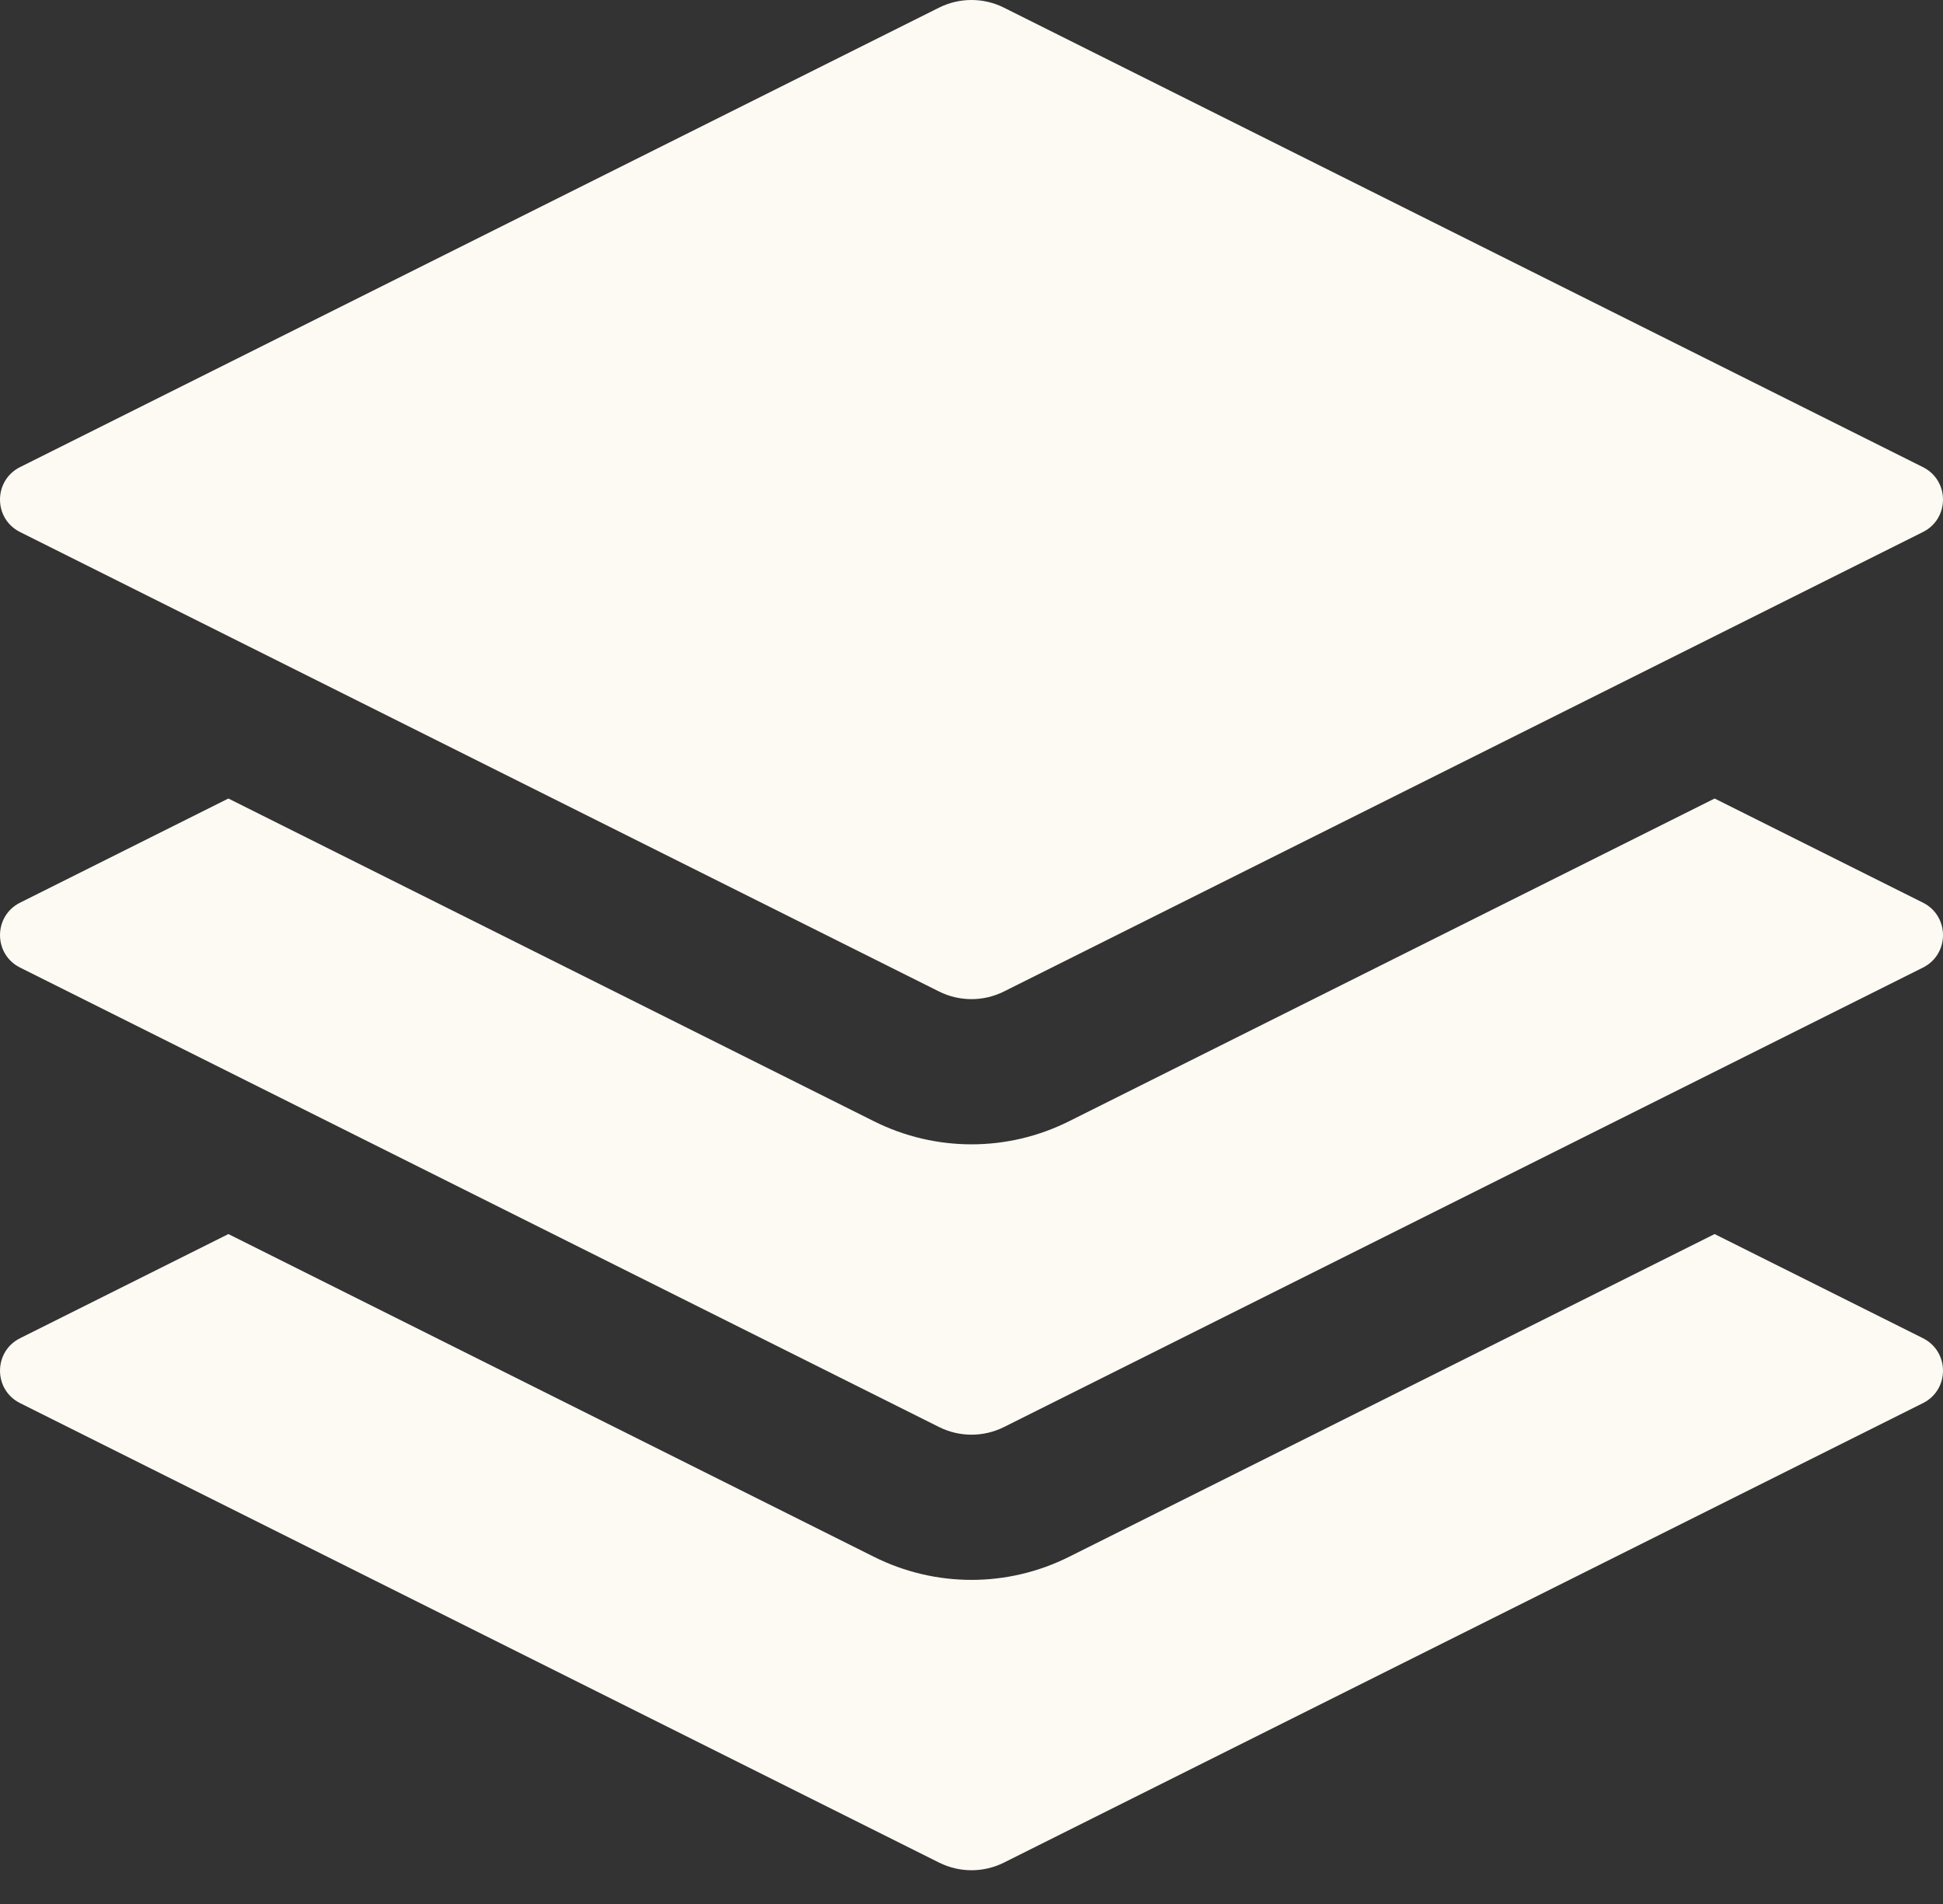
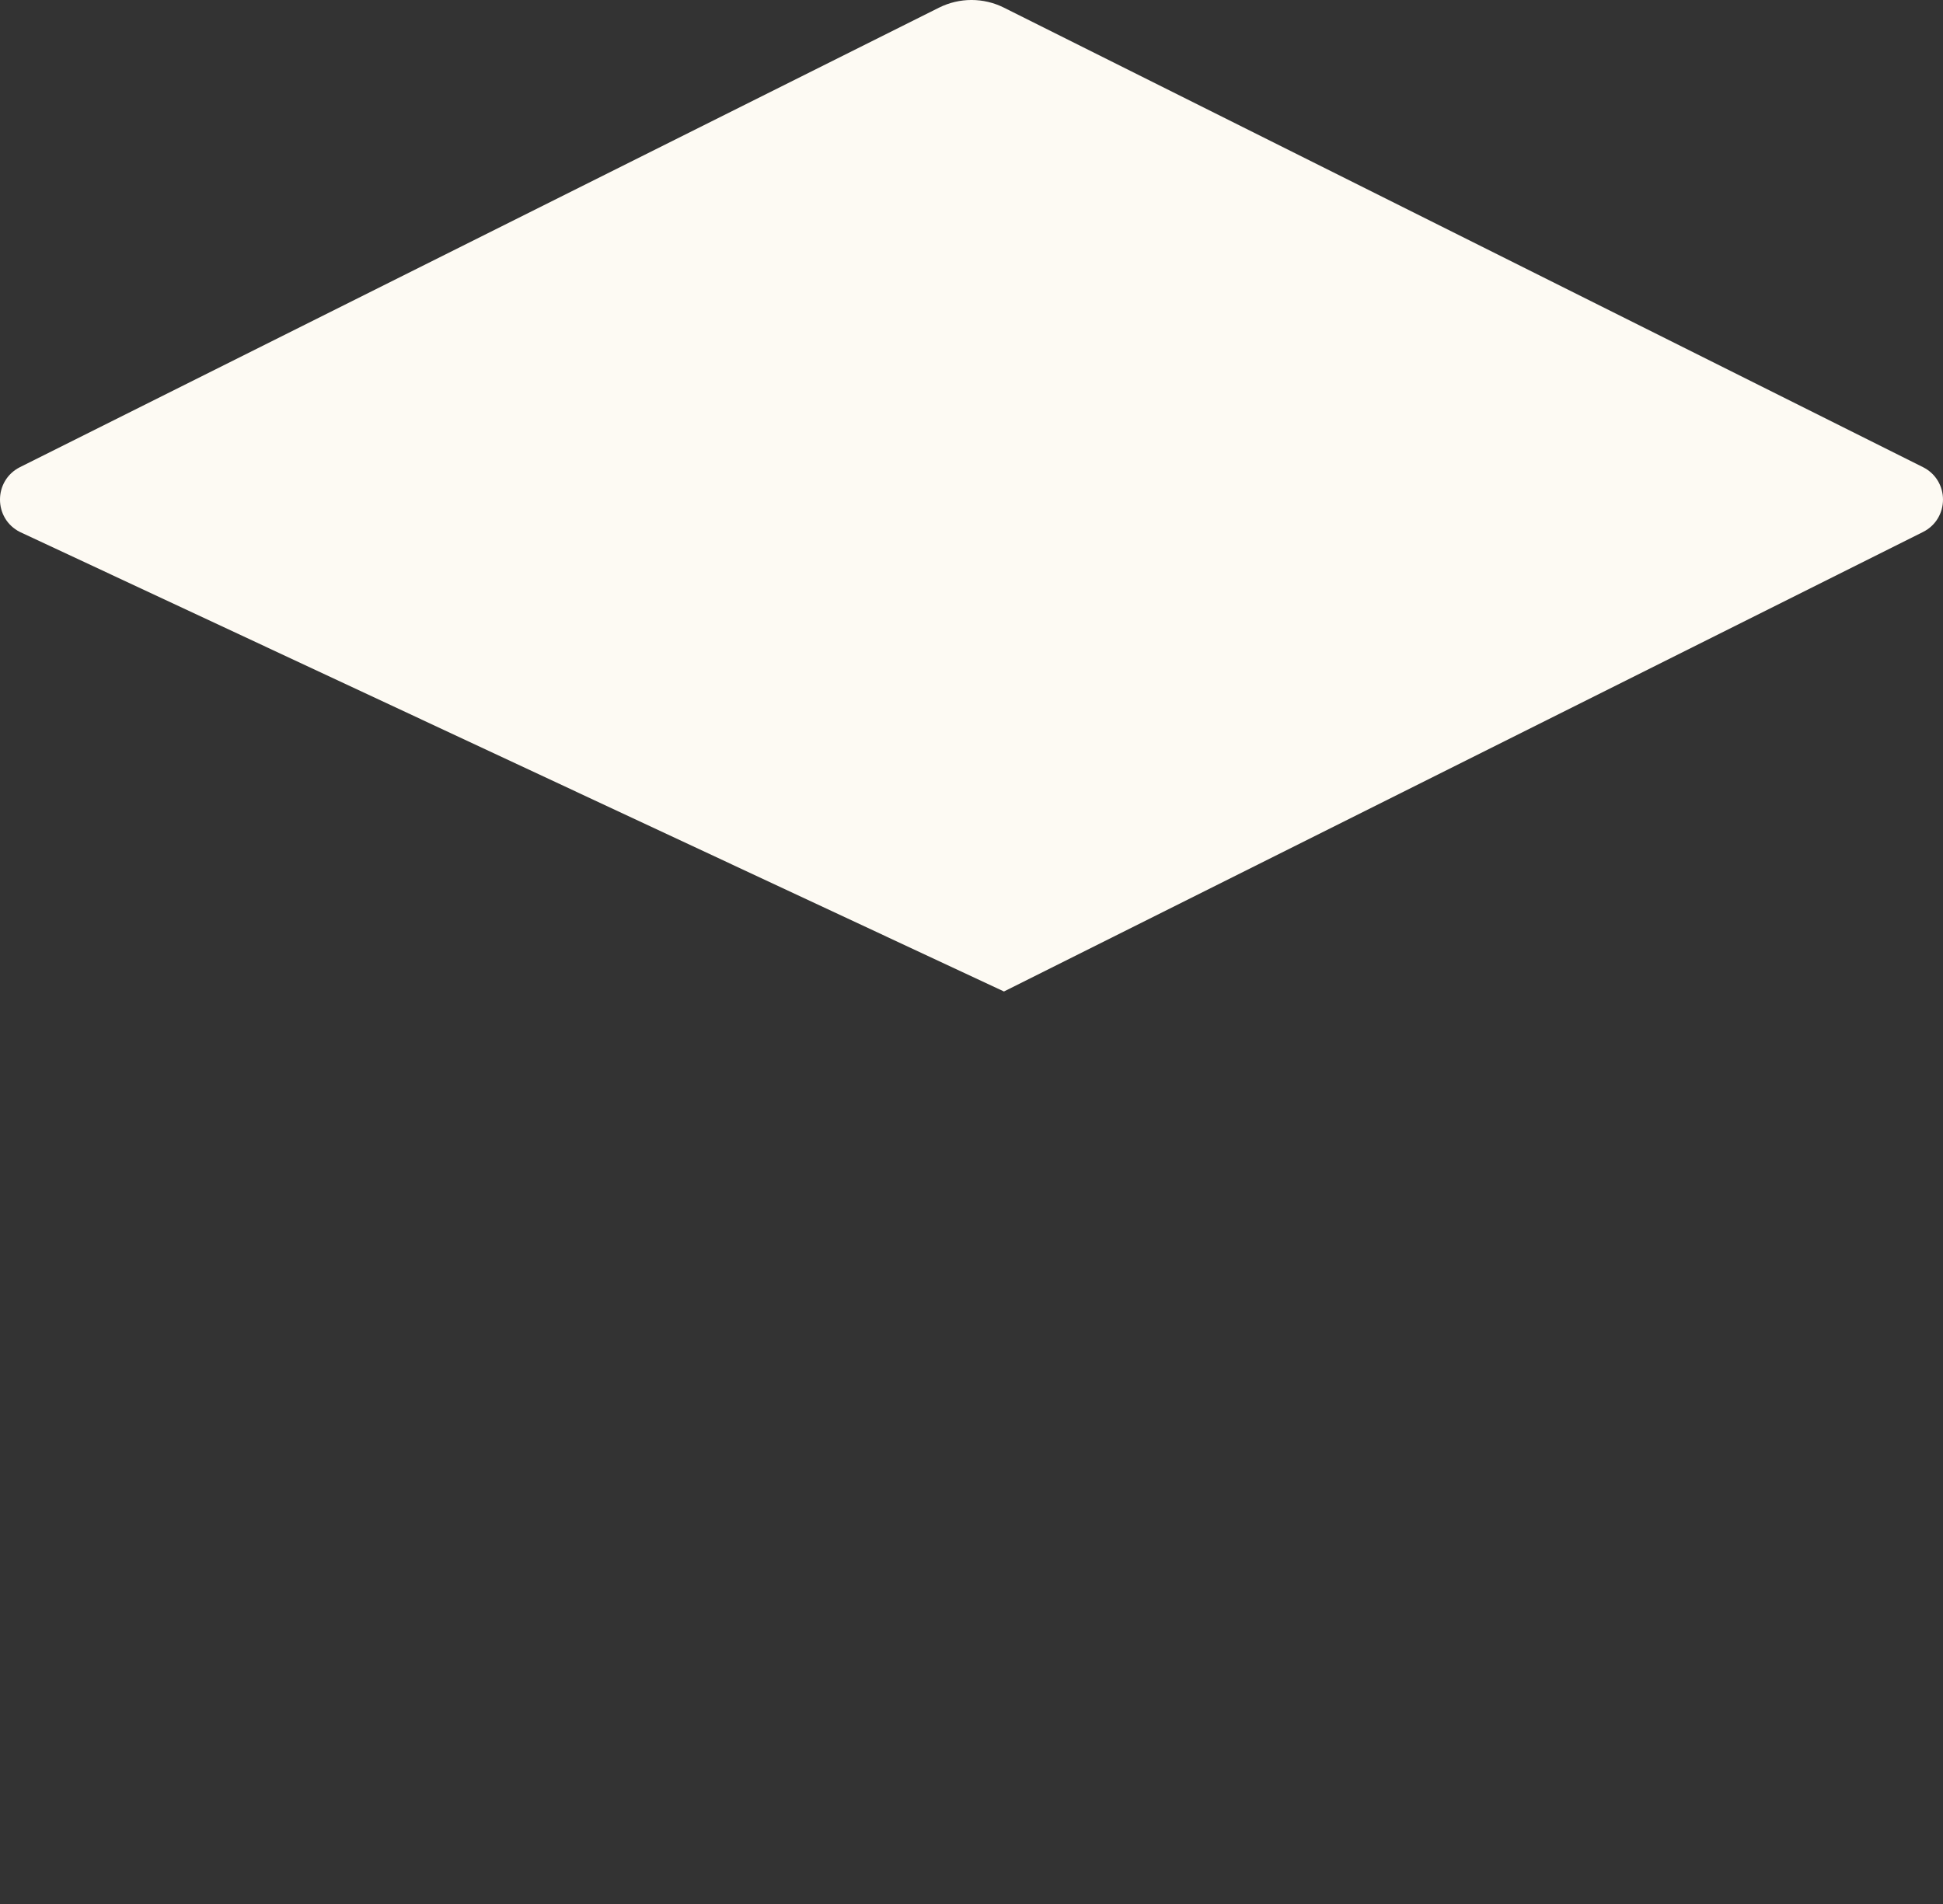
<svg xmlns="http://www.w3.org/2000/svg" width="50" height="49" viewBox="0 0 50 49" fill="#fdfaf3">
  <rect x="0" y="0" width="50" height="49" fill="#333333" stroke="none" />
-   <path d="M44.123 31.759L49.484 34.439C50.172 34.784 50.172 35.766 49.484 36.11L25.836 47.934C25.31 48.197 24.691 48.197 24.165 47.934L0.517 36.11C-0.172 35.766 -0.172 34.784 0.517 34.439L5.877 31.759L22.494 40.067C24.072 40.856 25.929 40.856 27.506 40.067L44.123 31.759Z" fill="#fdfaf3" />
-   <path d="M24.164 0.197C24.69 -0.066 25.309 -0.066 25.835 0.197L49.483 12.021C50.172 12.366 50.172 13.348 49.483 13.692L25.835 25.516C25.309 25.779 24.69 25.779 24.164 25.516L0.516 13.692C-0.172 13.348 -0.172 12.366 0.516 12.021L24.164 0.197Z" fill="#fdfaf3" />
-   <path d="M44.123 20.55L49.484 23.23C50.172 23.575 50.172 24.557 49.484 24.901L25.836 36.725C25.31 36.988 24.691 36.988 24.165 36.725L0.517 24.901C-0.172 24.557 -0.172 23.575 0.517 23.23L5.877 20.55L22.494 28.858C24.072 29.647 25.929 29.647 27.506 28.858L44.123 20.55Z" fill="#fdfaf3" />
+   <path d="M24.164 0.197C24.69 -0.066 25.309 -0.066 25.835 0.197L49.483 12.021C50.172 12.366 50.172 13.348 49.483 13.692L25.835 25.516L0.516 13.692C-0.172 13.348 -0.172 12.366 0.516 12.021L24.164 0.197Z" fill="#fdfaf3" />
</svg>